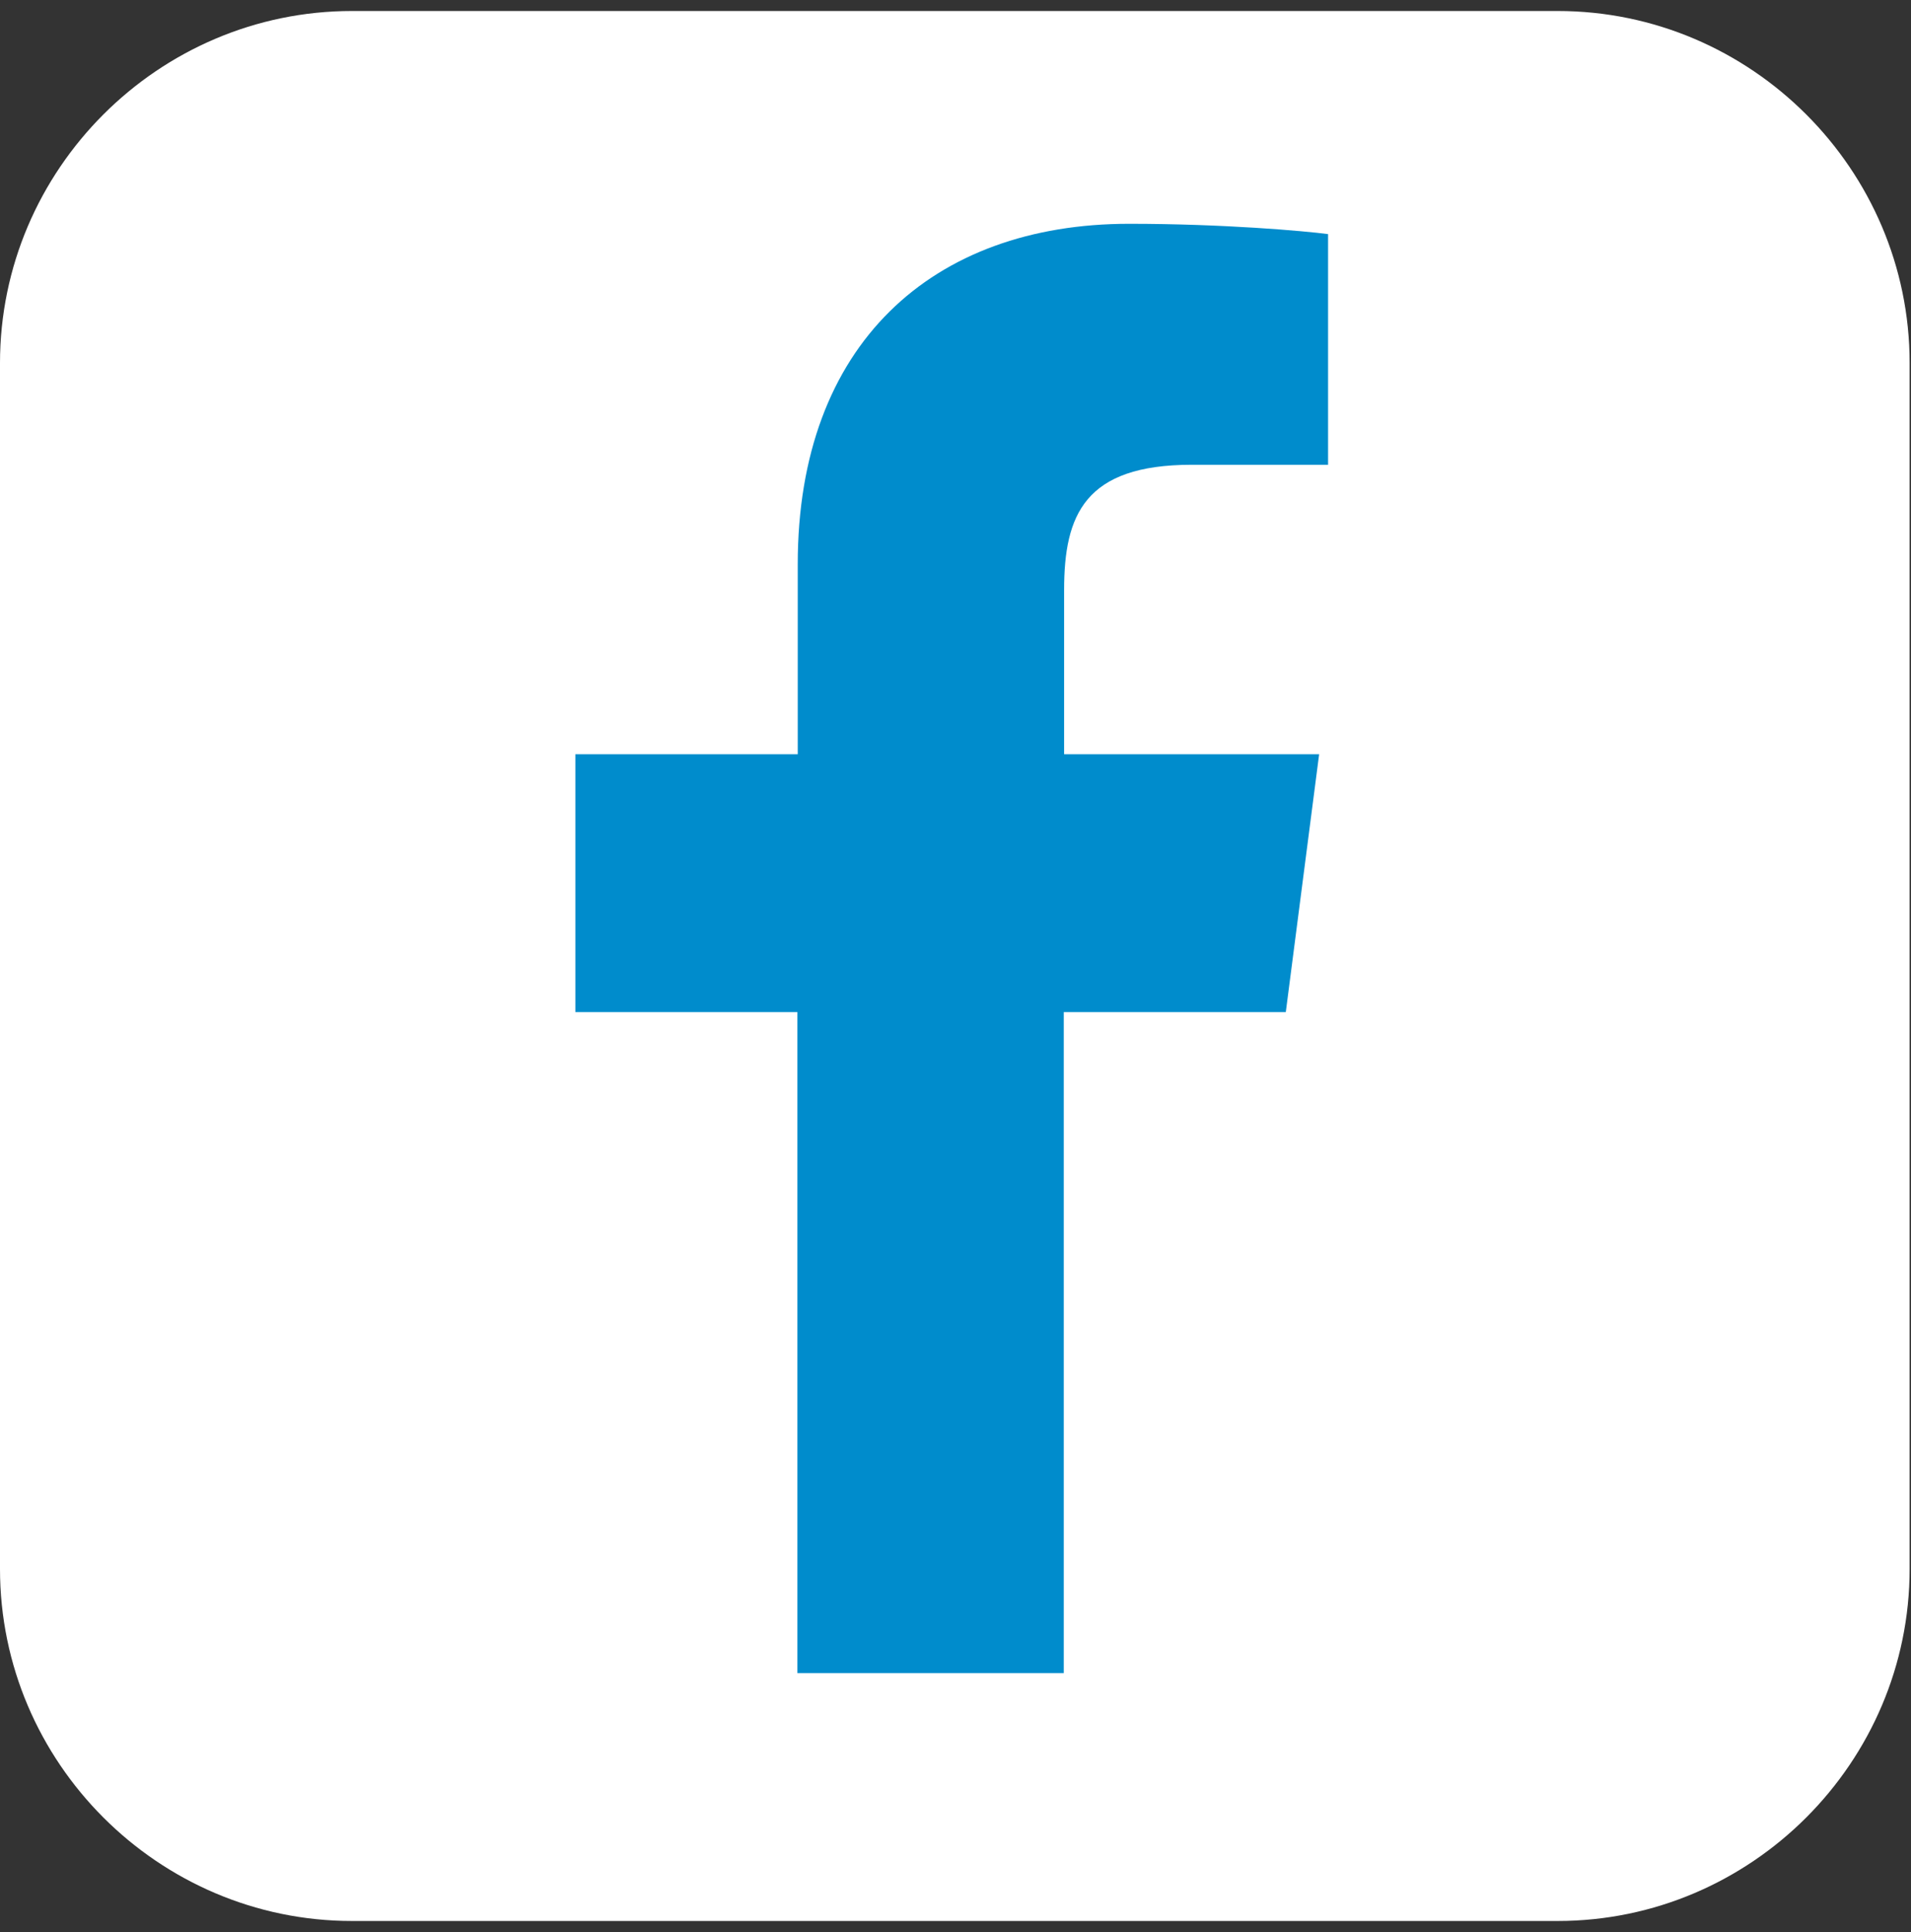
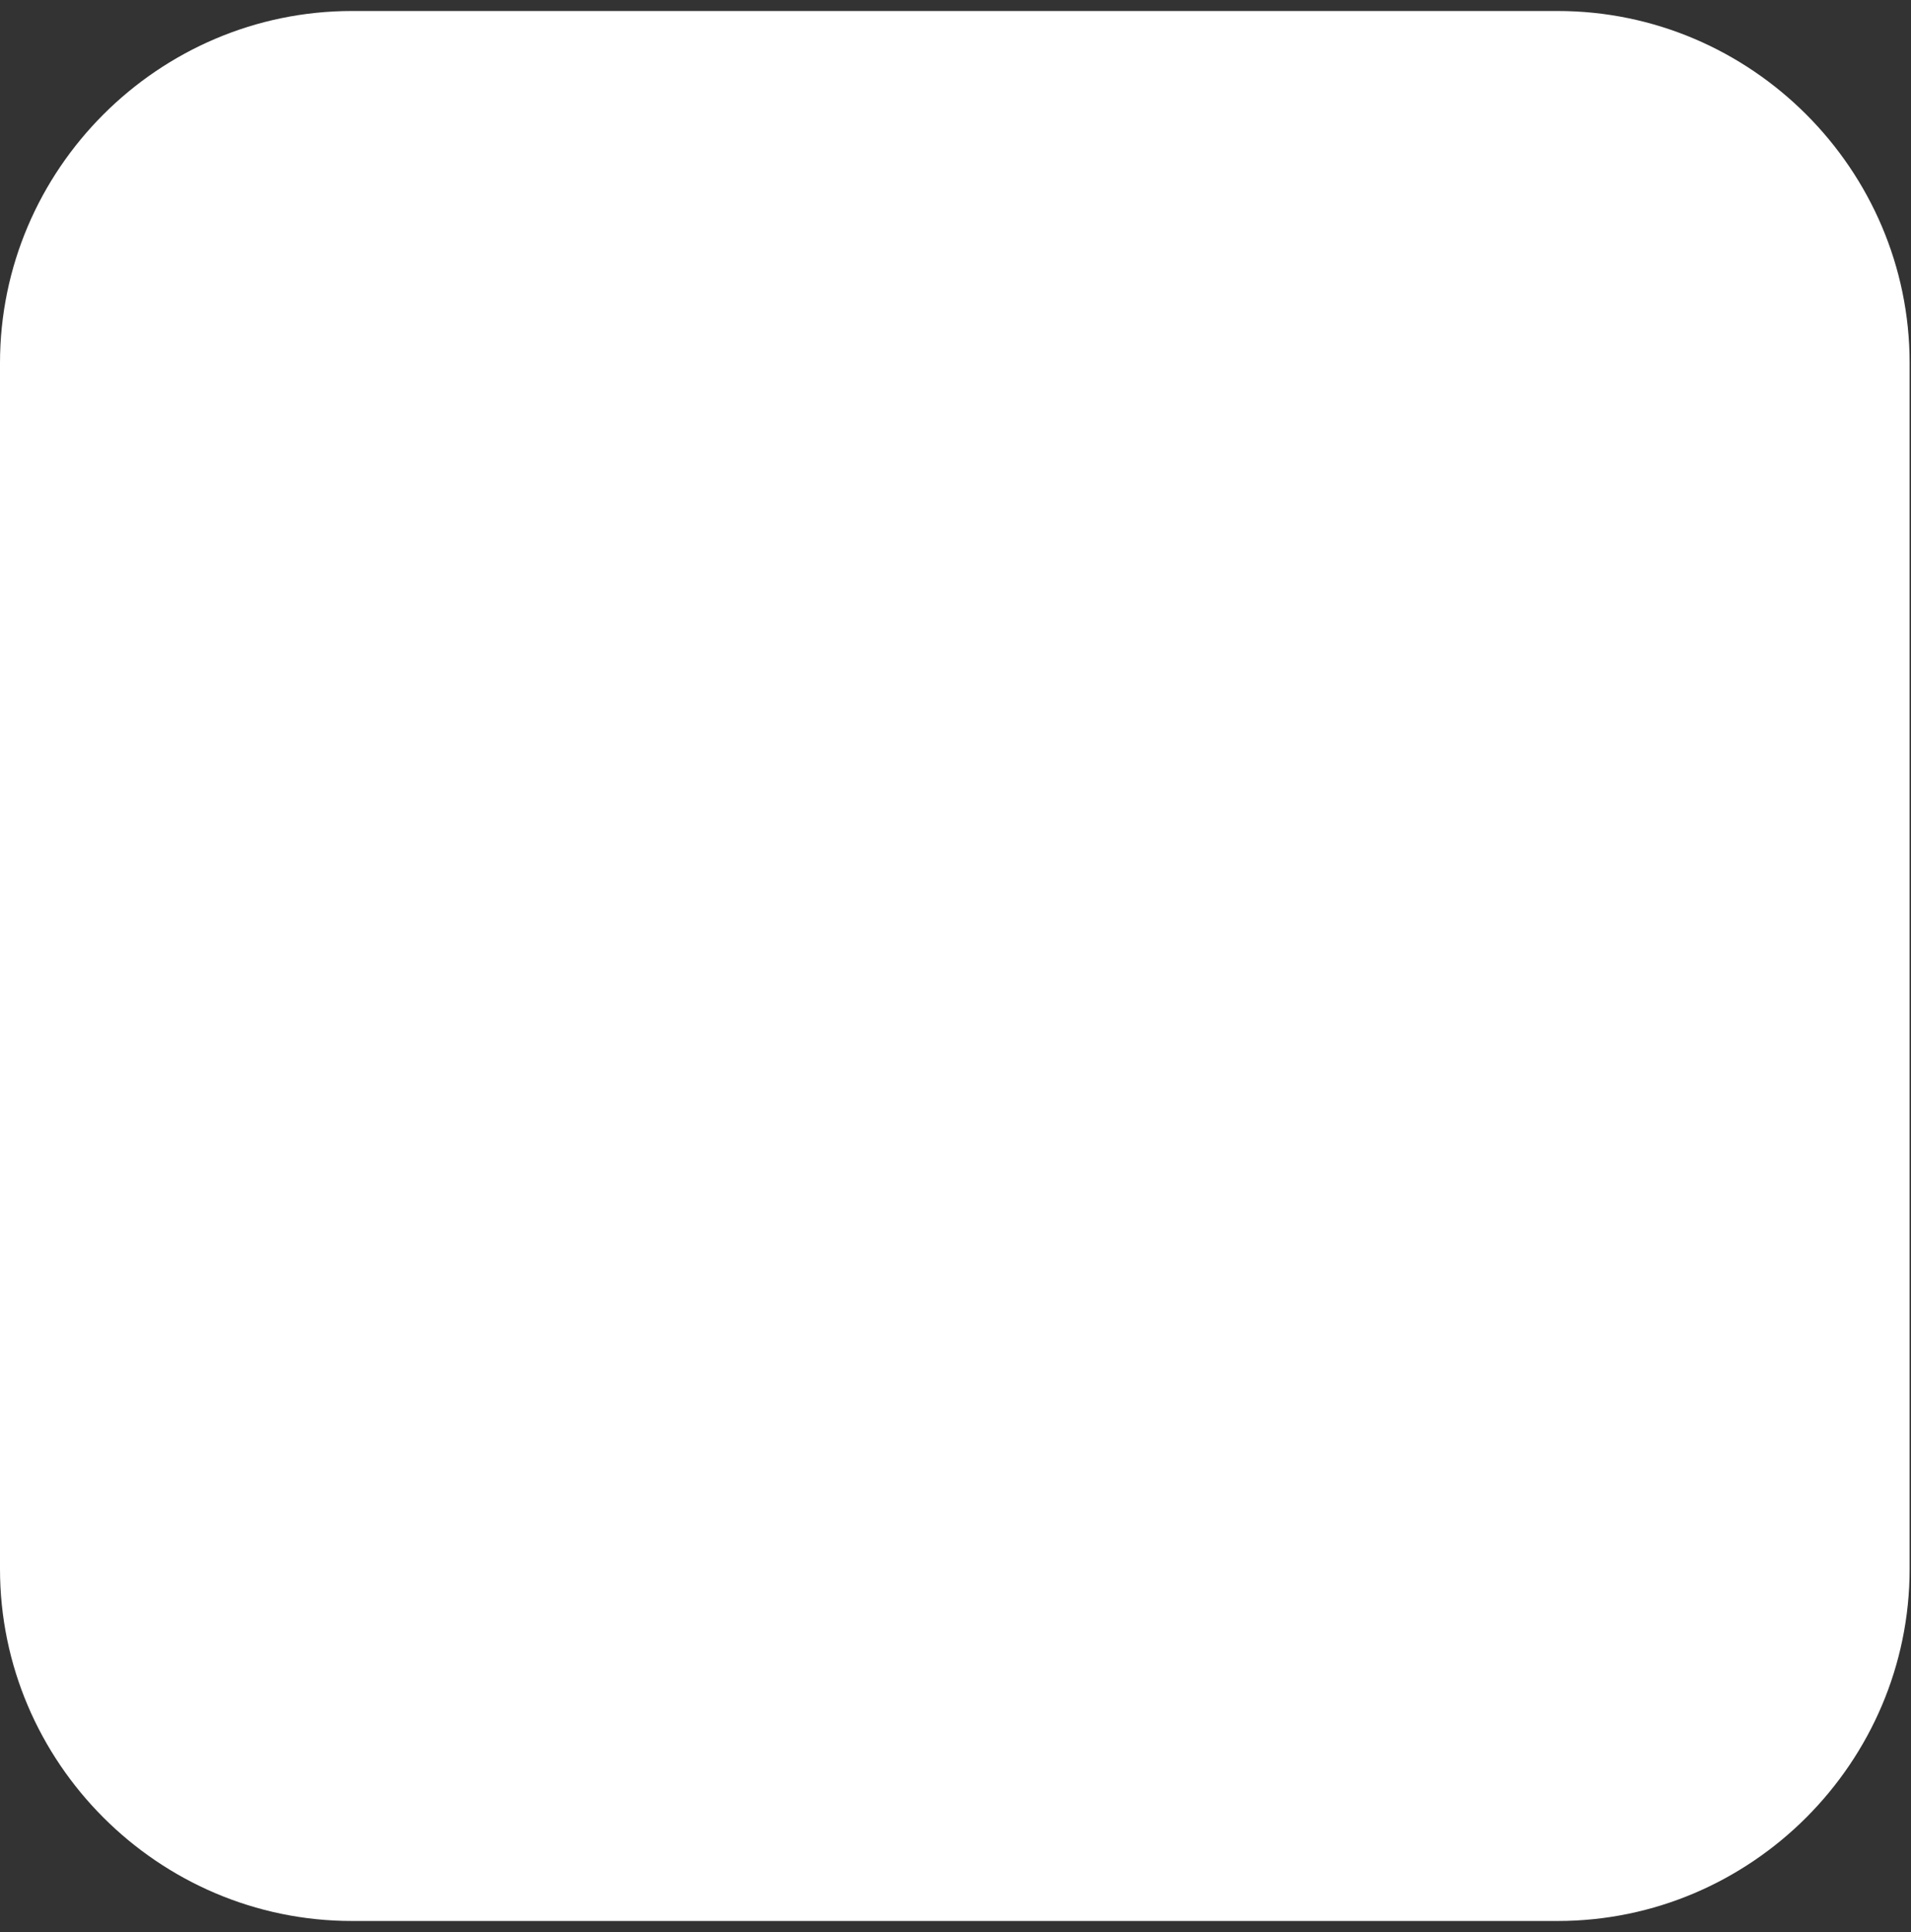
<svg xmlns="http://www.w3.org/2000/svg" version="1.1" id="Layer_1" x="0px" y="0px" viewBox="0 0 556 562" enable-background="new 0 0 556 562" xml:space="preserve">
  <rect x="0" y="0" width="556" height="562" fill="#333333" stroke="none" />
  <path fill="#FFFFFF" d="M453.2,558.8H102.4C46.1,558.8,0,512.7,0,456.4V105.6C0,49.3,46.1,3.2,102.4,3.2h350.8  c56.3,0,102.4,46.1,102.4,102.4v350.8C555.6,512.7,509.5,558.8,453.2,558.8z" />
-   <path id="f" fill="#008CCC" d="M309.5,486.7V294.4h64.6l9.7-75h-74.2v-47.8c0-21.8,6-36.4,37.1-36.4h39.7V68.1  c-6.8-0.9-30.4-3-57.9-3c-57.2,0-96.4,35-96.4,99v55.3h-64.7v75H232v192.3H309.5z" />
</svg>